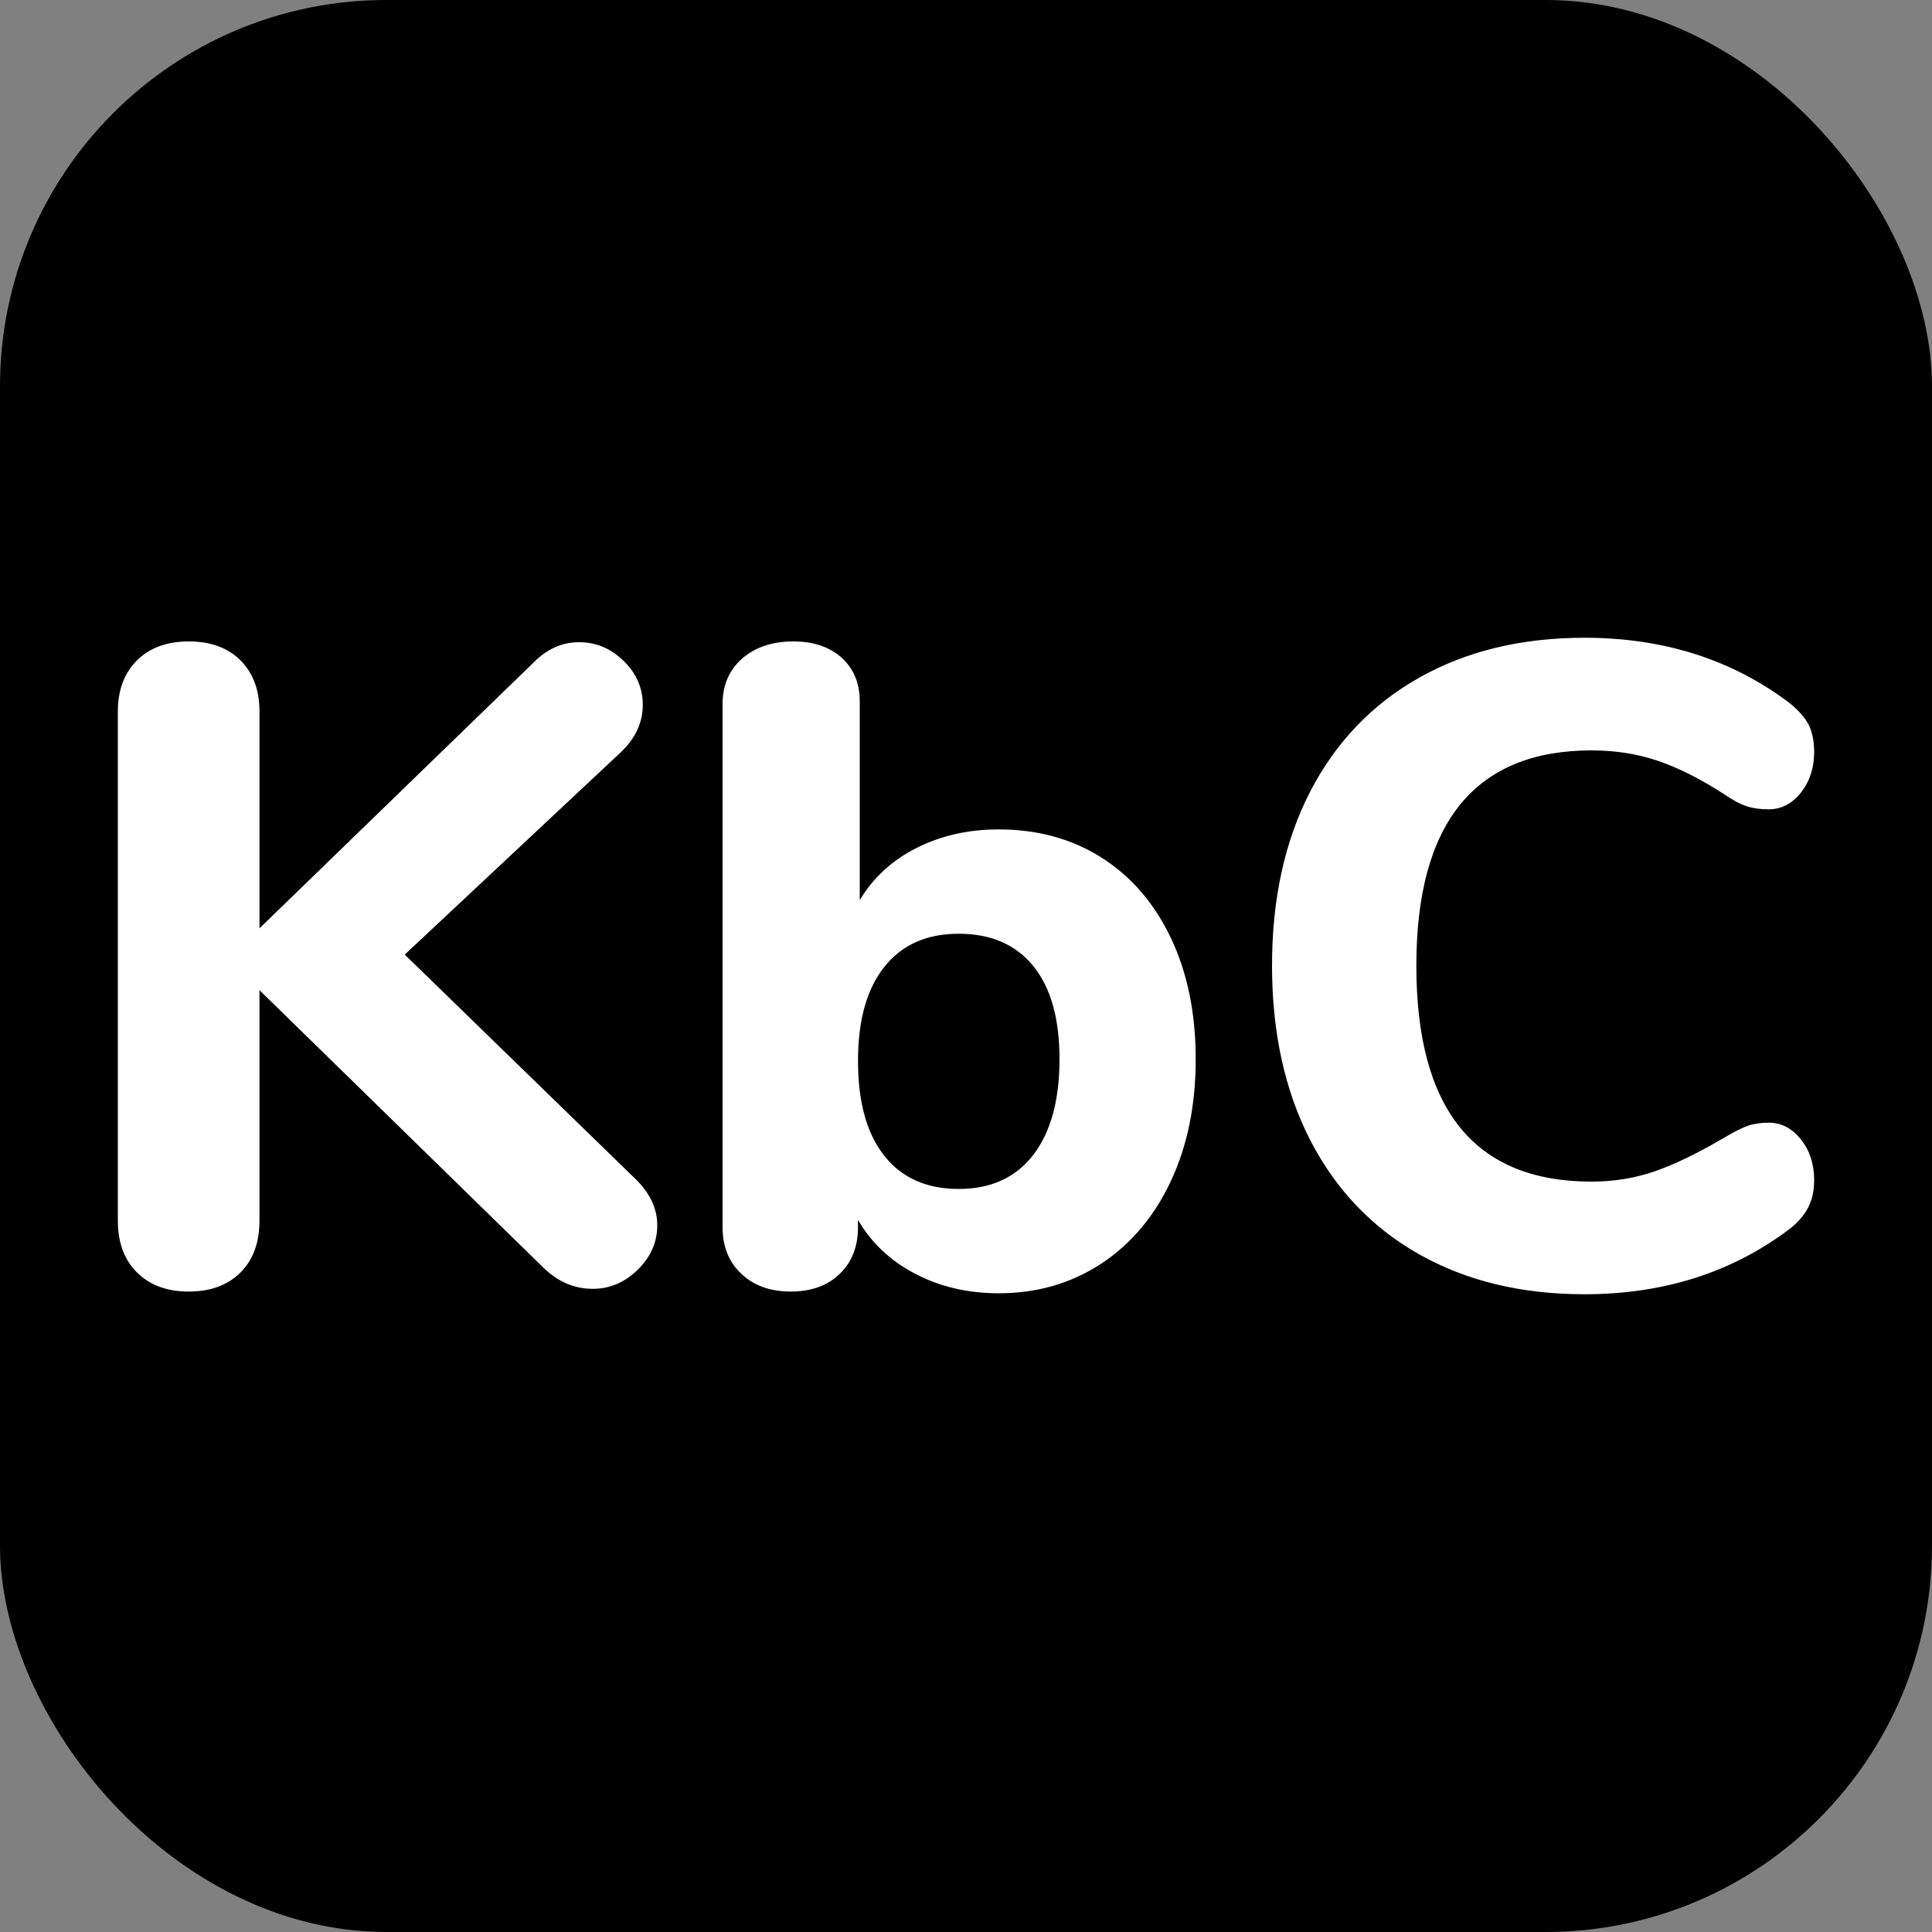
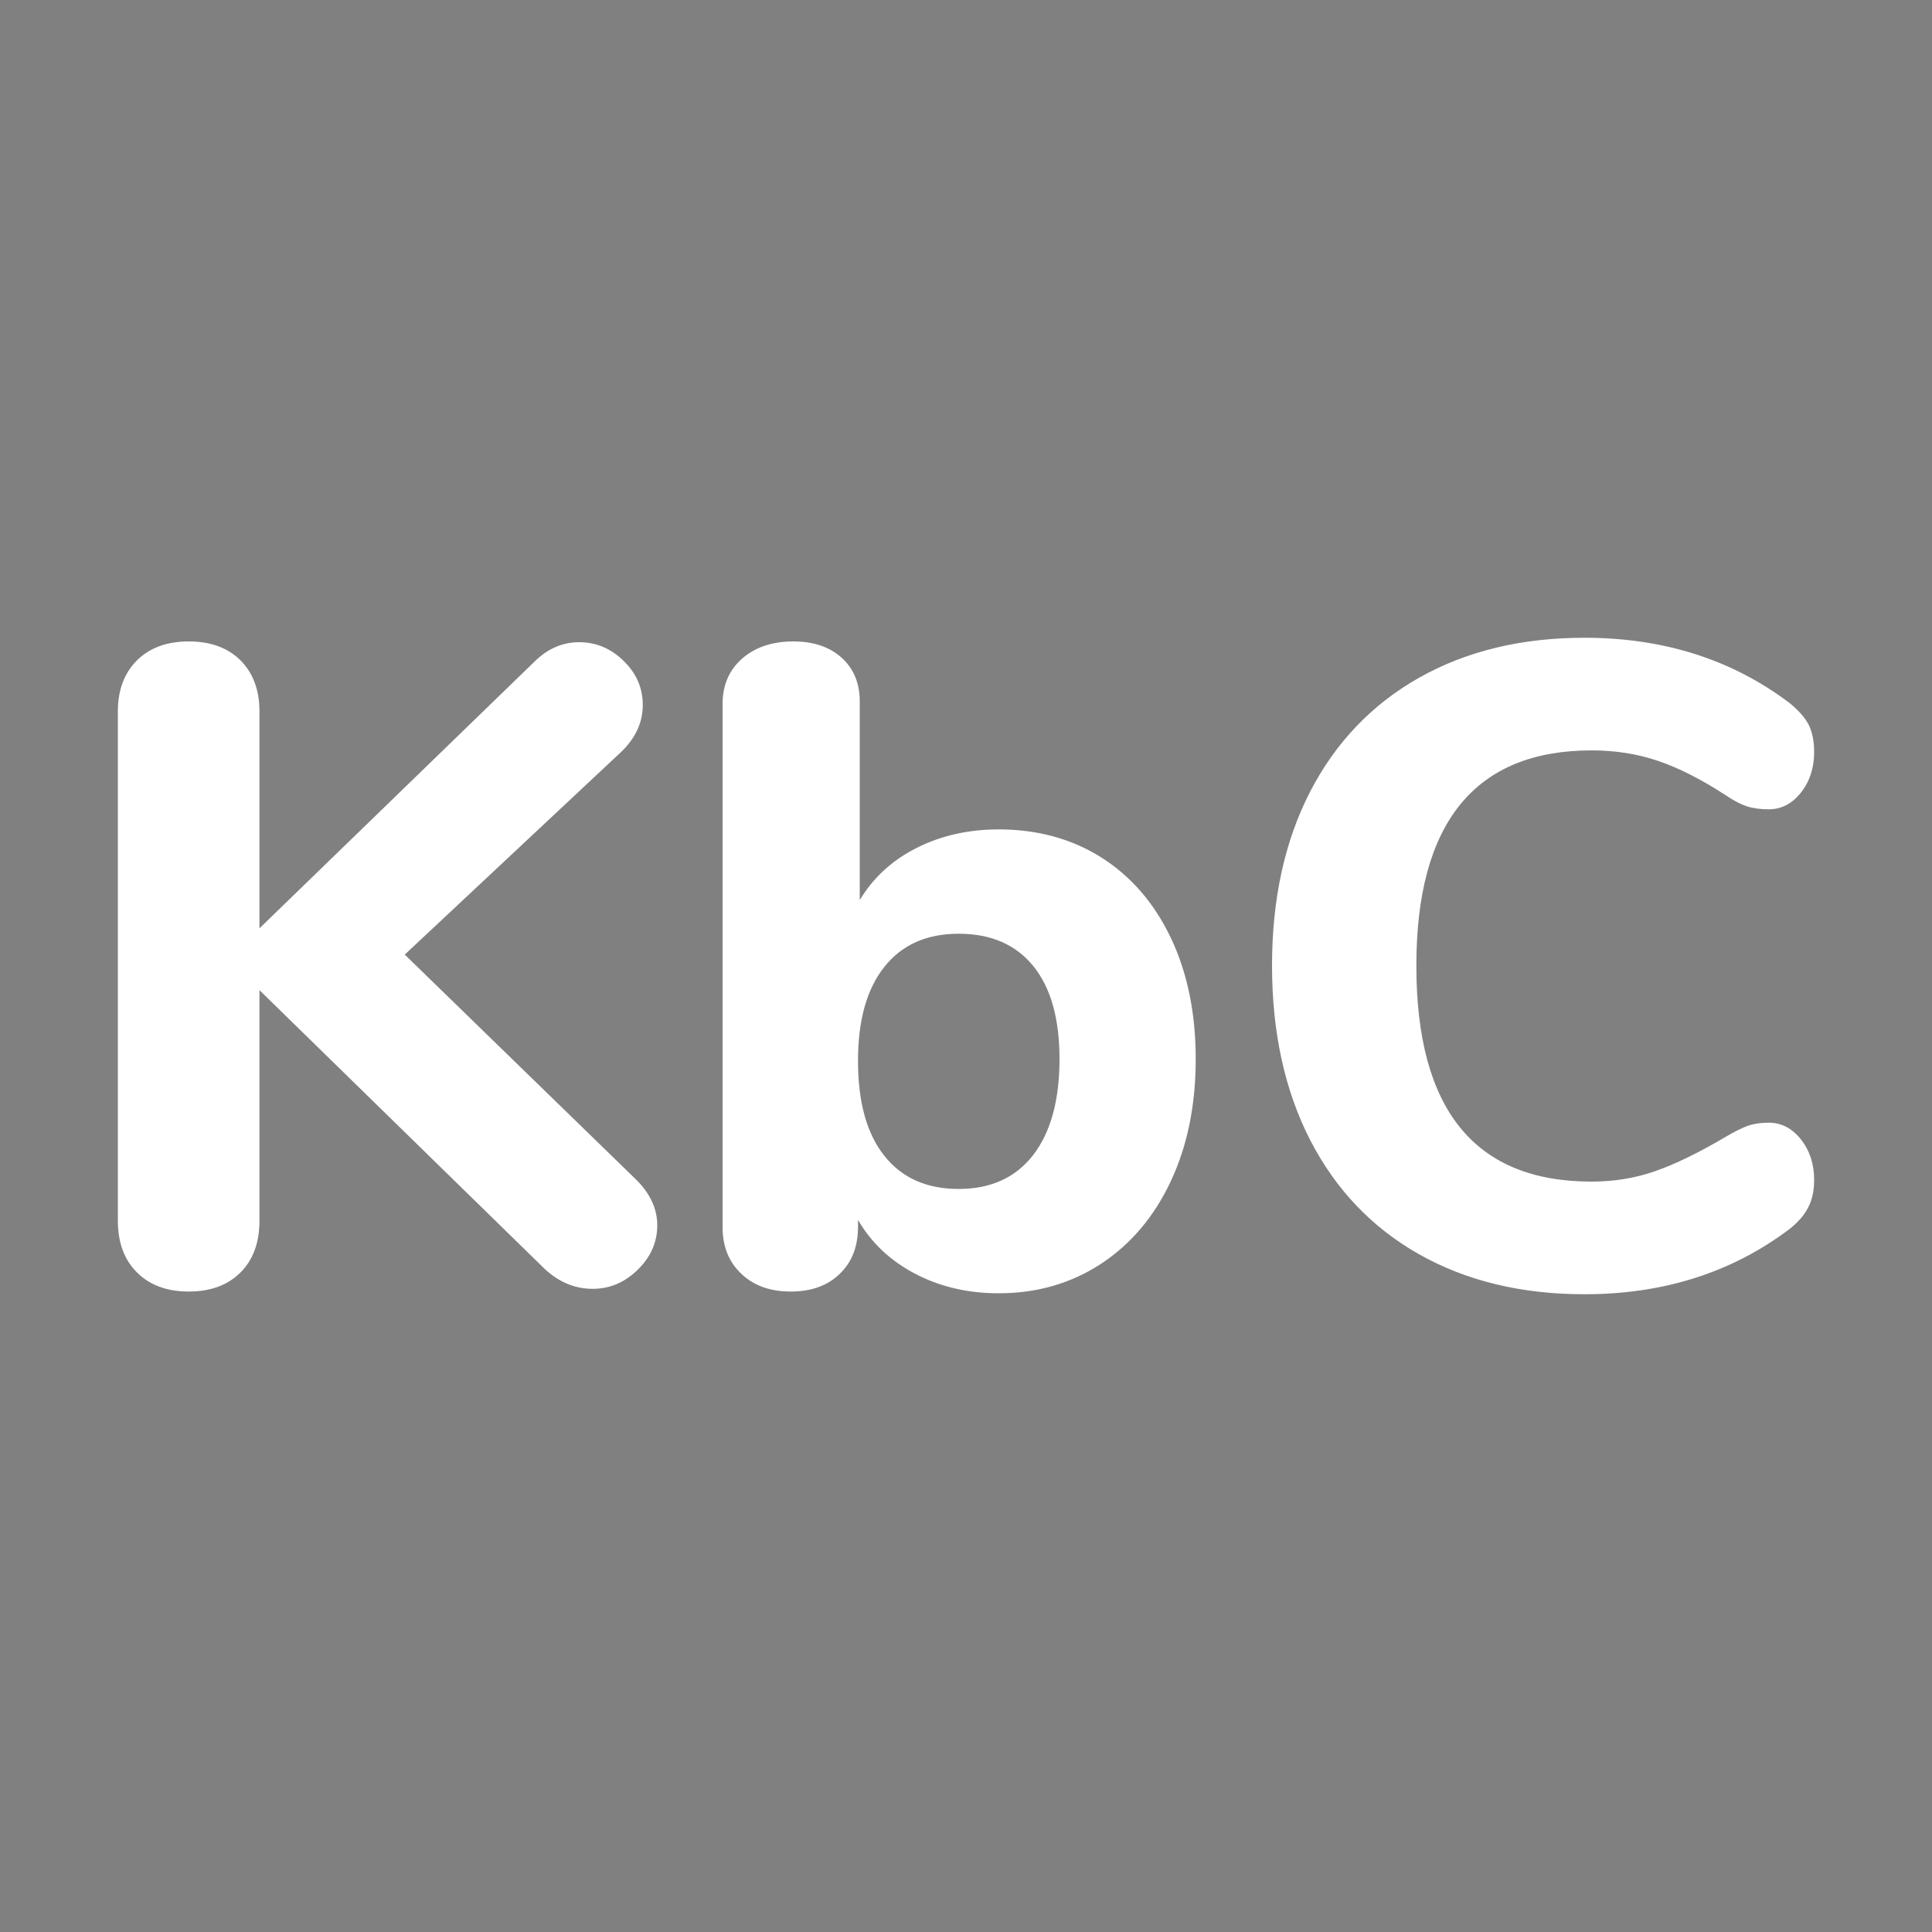
<svg xmlns="http://www.w3.org/2000/svg" width="256" height="256" viewBox="0 0 100 100">
  <rect x="0" y="0" width="100" height="100" fill="#808080" stroke="none" />
-   <rect width="100" height="100" rx="20" fill="#000000" />
  <path d="M32.94 61.07Q34.02 62.15 34.02 63.42L34.02 63.42Q34.02 64.73 33.01 65.72Q32.00 66.71 30.68 66.71L30.68 66.71Q29.18 66.71 28.00 65.49L28.00 65.49L13.43 51.25L13.43 63.18Q13.43 64.88 12.45 65.86Q11.46 66.85 9.77 66.85L9.77 66.85Q8.08 66.85 7.09 65.86Q6.10 64.88 6.10 63.18L6.10 63.18L6.10 36.82Q6.10 35.17 7.09 34.18Q8.08 33.20 9.77 33.20L9.77 33.20Q11.46 33.20 12.45 34.18Q13.43 35.17 13.43 36.82L13.43 36.82L13.43 48.05L27.63 34.28Q28.66 33.24 29.98 33.24L29.98 33.24Q31.29 33.24 32.28 34.21Q33.27 35.17 33.27 36.49L33.27 36.49Q33.27 37.85 32.14 38.93L32.14 38.93L20.95 49.41L32.94 61.07ZM51.69 42.93Q54.70 42.93 57.00 44.38Q59.31 45.84 60.60 48.54Q61.89 51.25 61.89 54.82L61.89 54.82Q61.89 58.39 60.60 61.14Q59.31 63.89 56.98 65.42Q54.65 66.94 51.69 66.94L51.69 66.94Q49.30 66.94 47.37 65.93Q45.44 64.92 44.41 63.14L44.41 63.14L44.41 63.51Q44.41 65.02 43.47 65.93Q42.53 66.85 40.93 66.85L40.93 66.85Q39.33 66.85 38.37 65.93Q37.40 65.02 37.40 63.51L37.40 63.51L37.40 36.44Q37.40 34.98 38.41 34.09Q39.43 33.20 41.07 33.20L41.07 33.20Q42.62 33.20 43.56 34.04Q44.50 34.89 44.50 36.30L44.50 36.30L44.50 46.59Q45.54 44.85 47.44 43.89Q49.34 42.93 51.69 42.93L51.69 42.93ZM49.62 61.54Q52.12 61.54 53.48 59.78Q54.84 58.01 54.84 54.82L54.84 54.82Q54.84 51.67 53.48 50Q52.12 48.33 49.62 48.33L49.62 48.33Q47.13 48.33 45.77 50.05Q44.41 51.76 44.41 54.91L44.41 54.91Q44.41 58.11 45.77 59.82Q47.13 61.54 49.62 61.54L49.62 61.54ZM82.01 66.99Q77.12 66.99 73.45 64.92Q69.79 62.85 67.81 59.00Q65.84 55.15 65.84 49.98L65.84 49.98Q65.84 44.81 67.81 40.98Q69.79 37.15 73.45 35.08Q77.12 33.01 82.01 33.01L82.01 33.01Q88.16 33.01 92.63 36.39L92.63 36.39Q93.33 36.96 93.62 37.52Q93.90 38.09 93.90 38.93L93.90 38.93Q93.90 40.15 93.22 41.02Q92.53 41.89 91.55 41.89L91.55 41.89Q90.89 41.89 90.40 41.73Q89.90 41.56 89.29 41.14L89.29 41.14Q87.41 39.92 85.81 39.38Q84.22 38.84 82.38 38.84L82.38 38.84Q77.87 38.84 75.59 41.63Q73.31 44.43 73.31 49.98L73.31 49.98Q73.31 61.16 82.38 61.16L82.38 61.16Q84.12 61.16 85.67 60.62Q87.22 60.08 89.29 58.86L89.29 58.86Q90.00 58.44 90.47 58.27Q90.94 58.11 91.55 58.11L91.55 58.11Q92.53 58.11 93.22 58.98Q93.90 59.85 93.90 61.07L93.90 61.07Q93.90 61.91 93.59 62.50Q93.29 63.09 92.63 63.61L92.63 63.61Q88.16 66.99 82.01 66.99L82.01 66.99Z" fill="#fff" />
</svg>